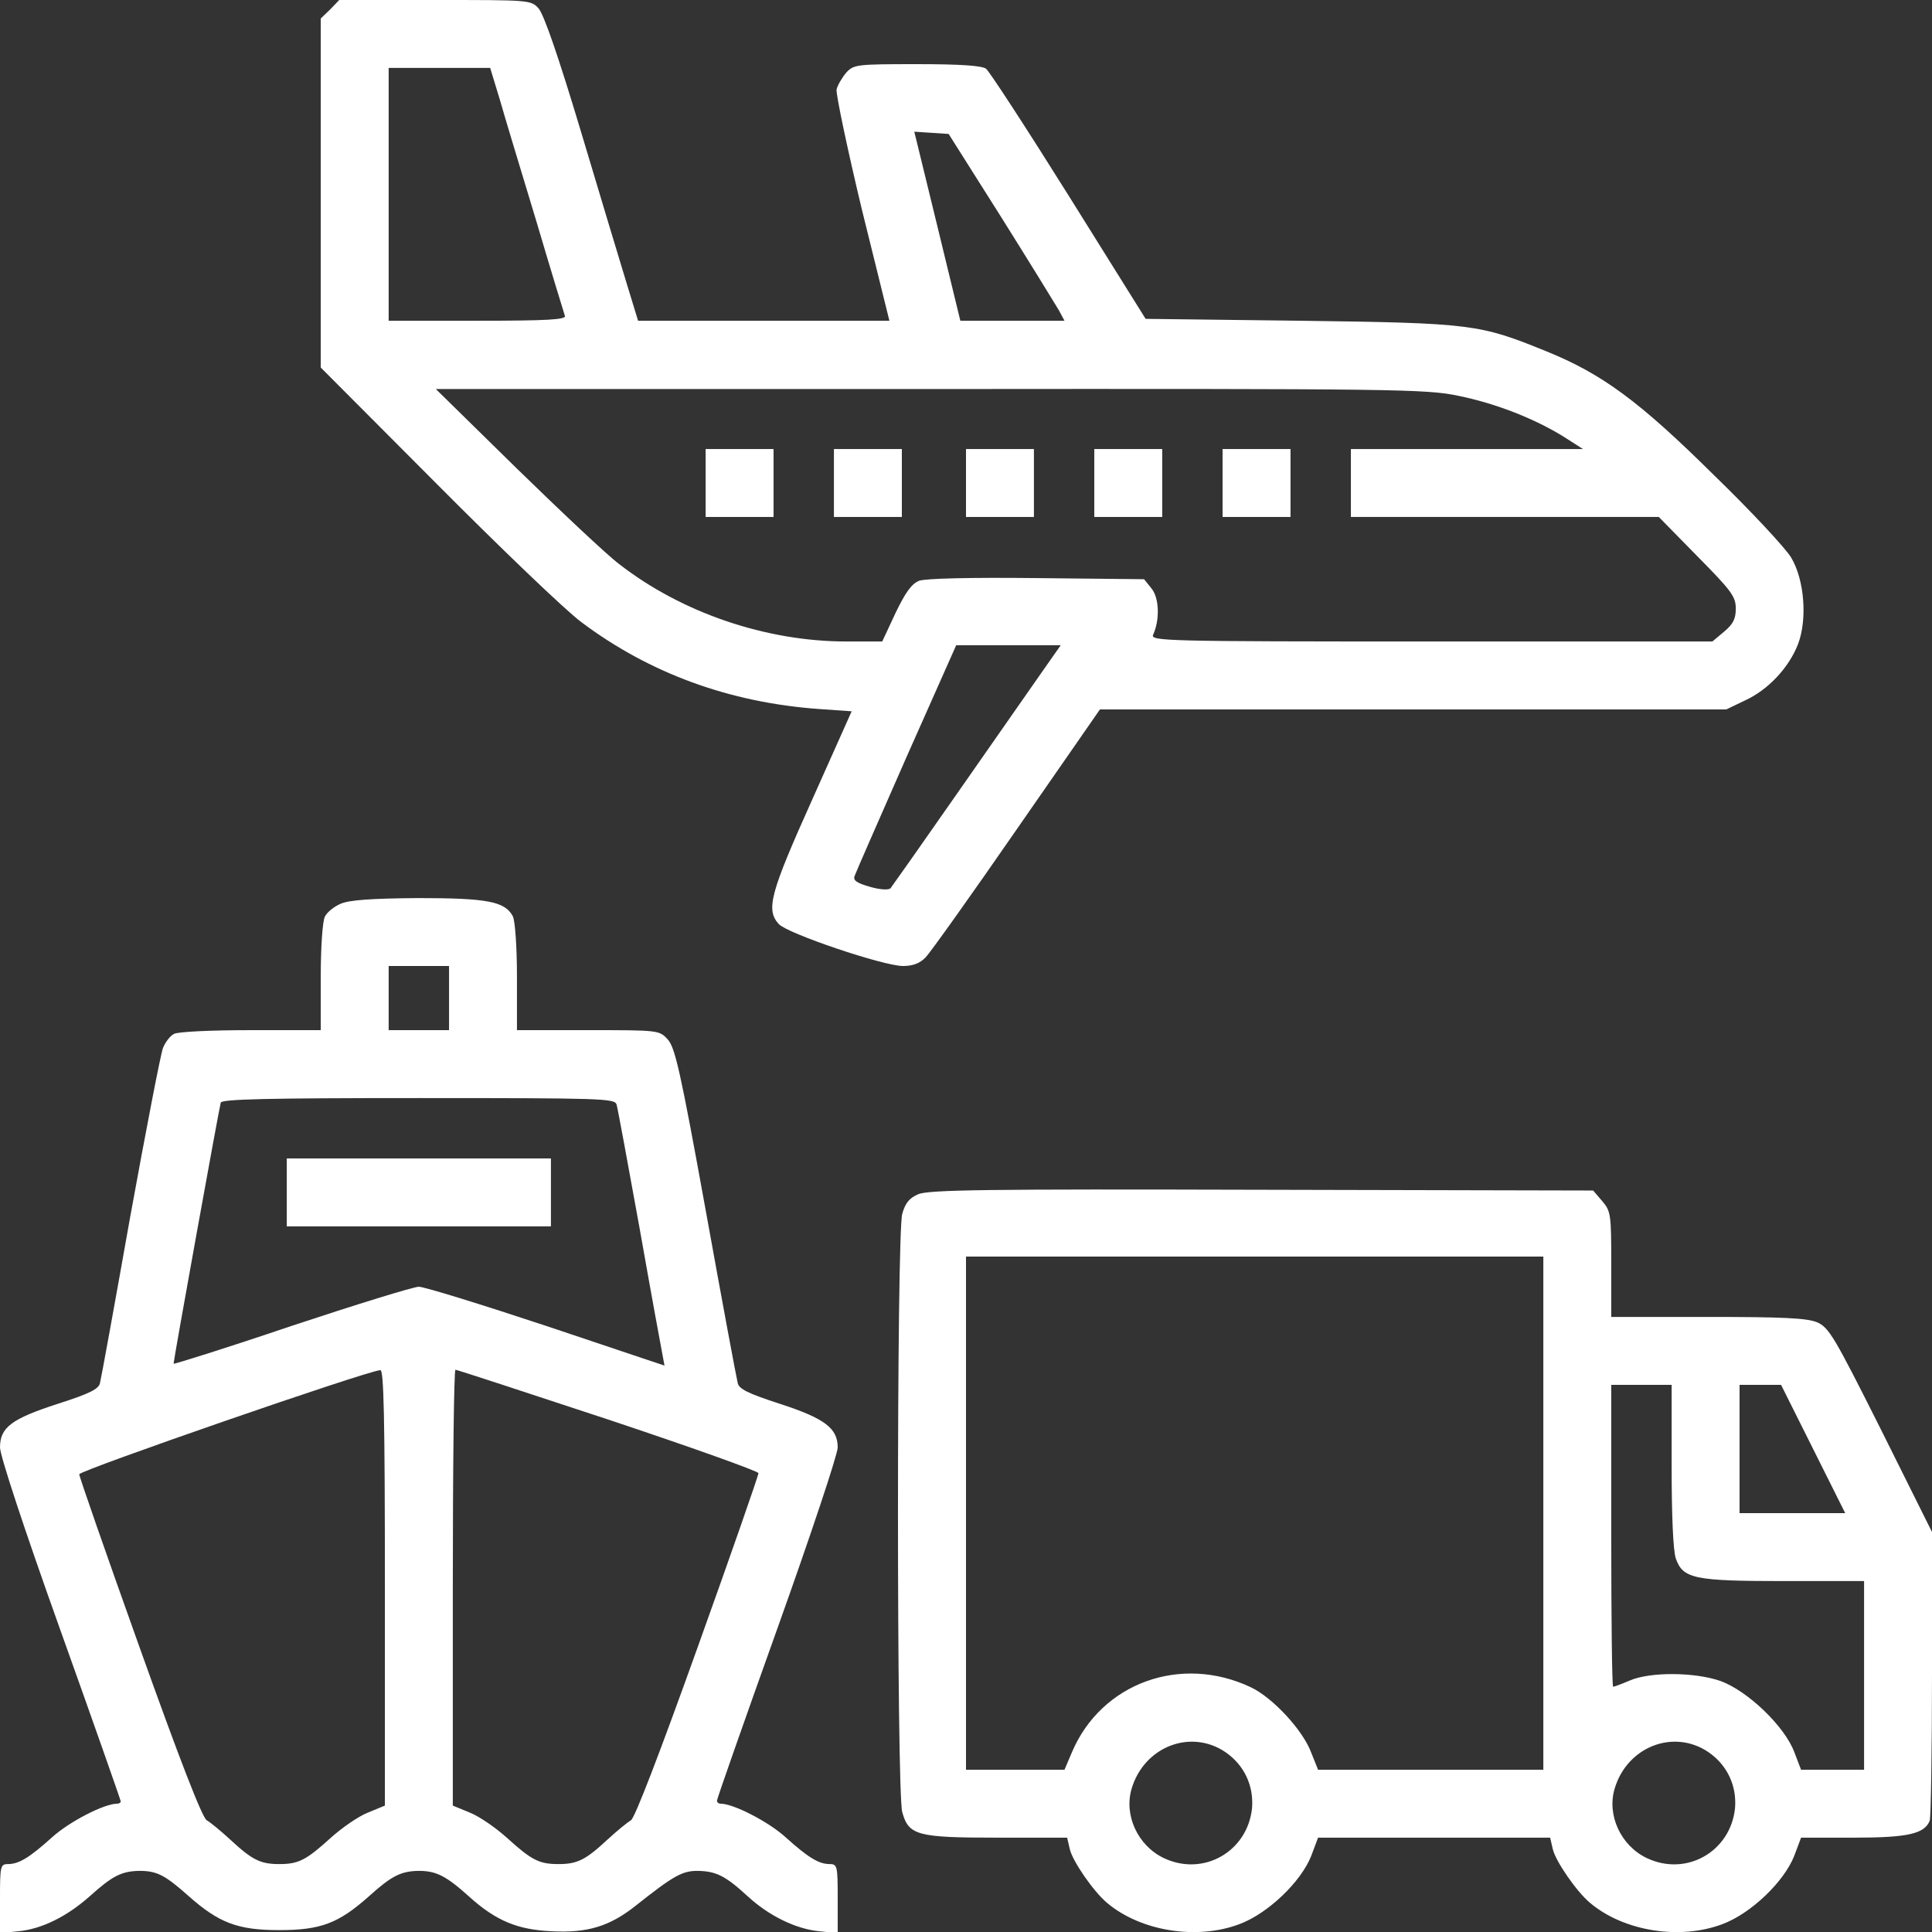
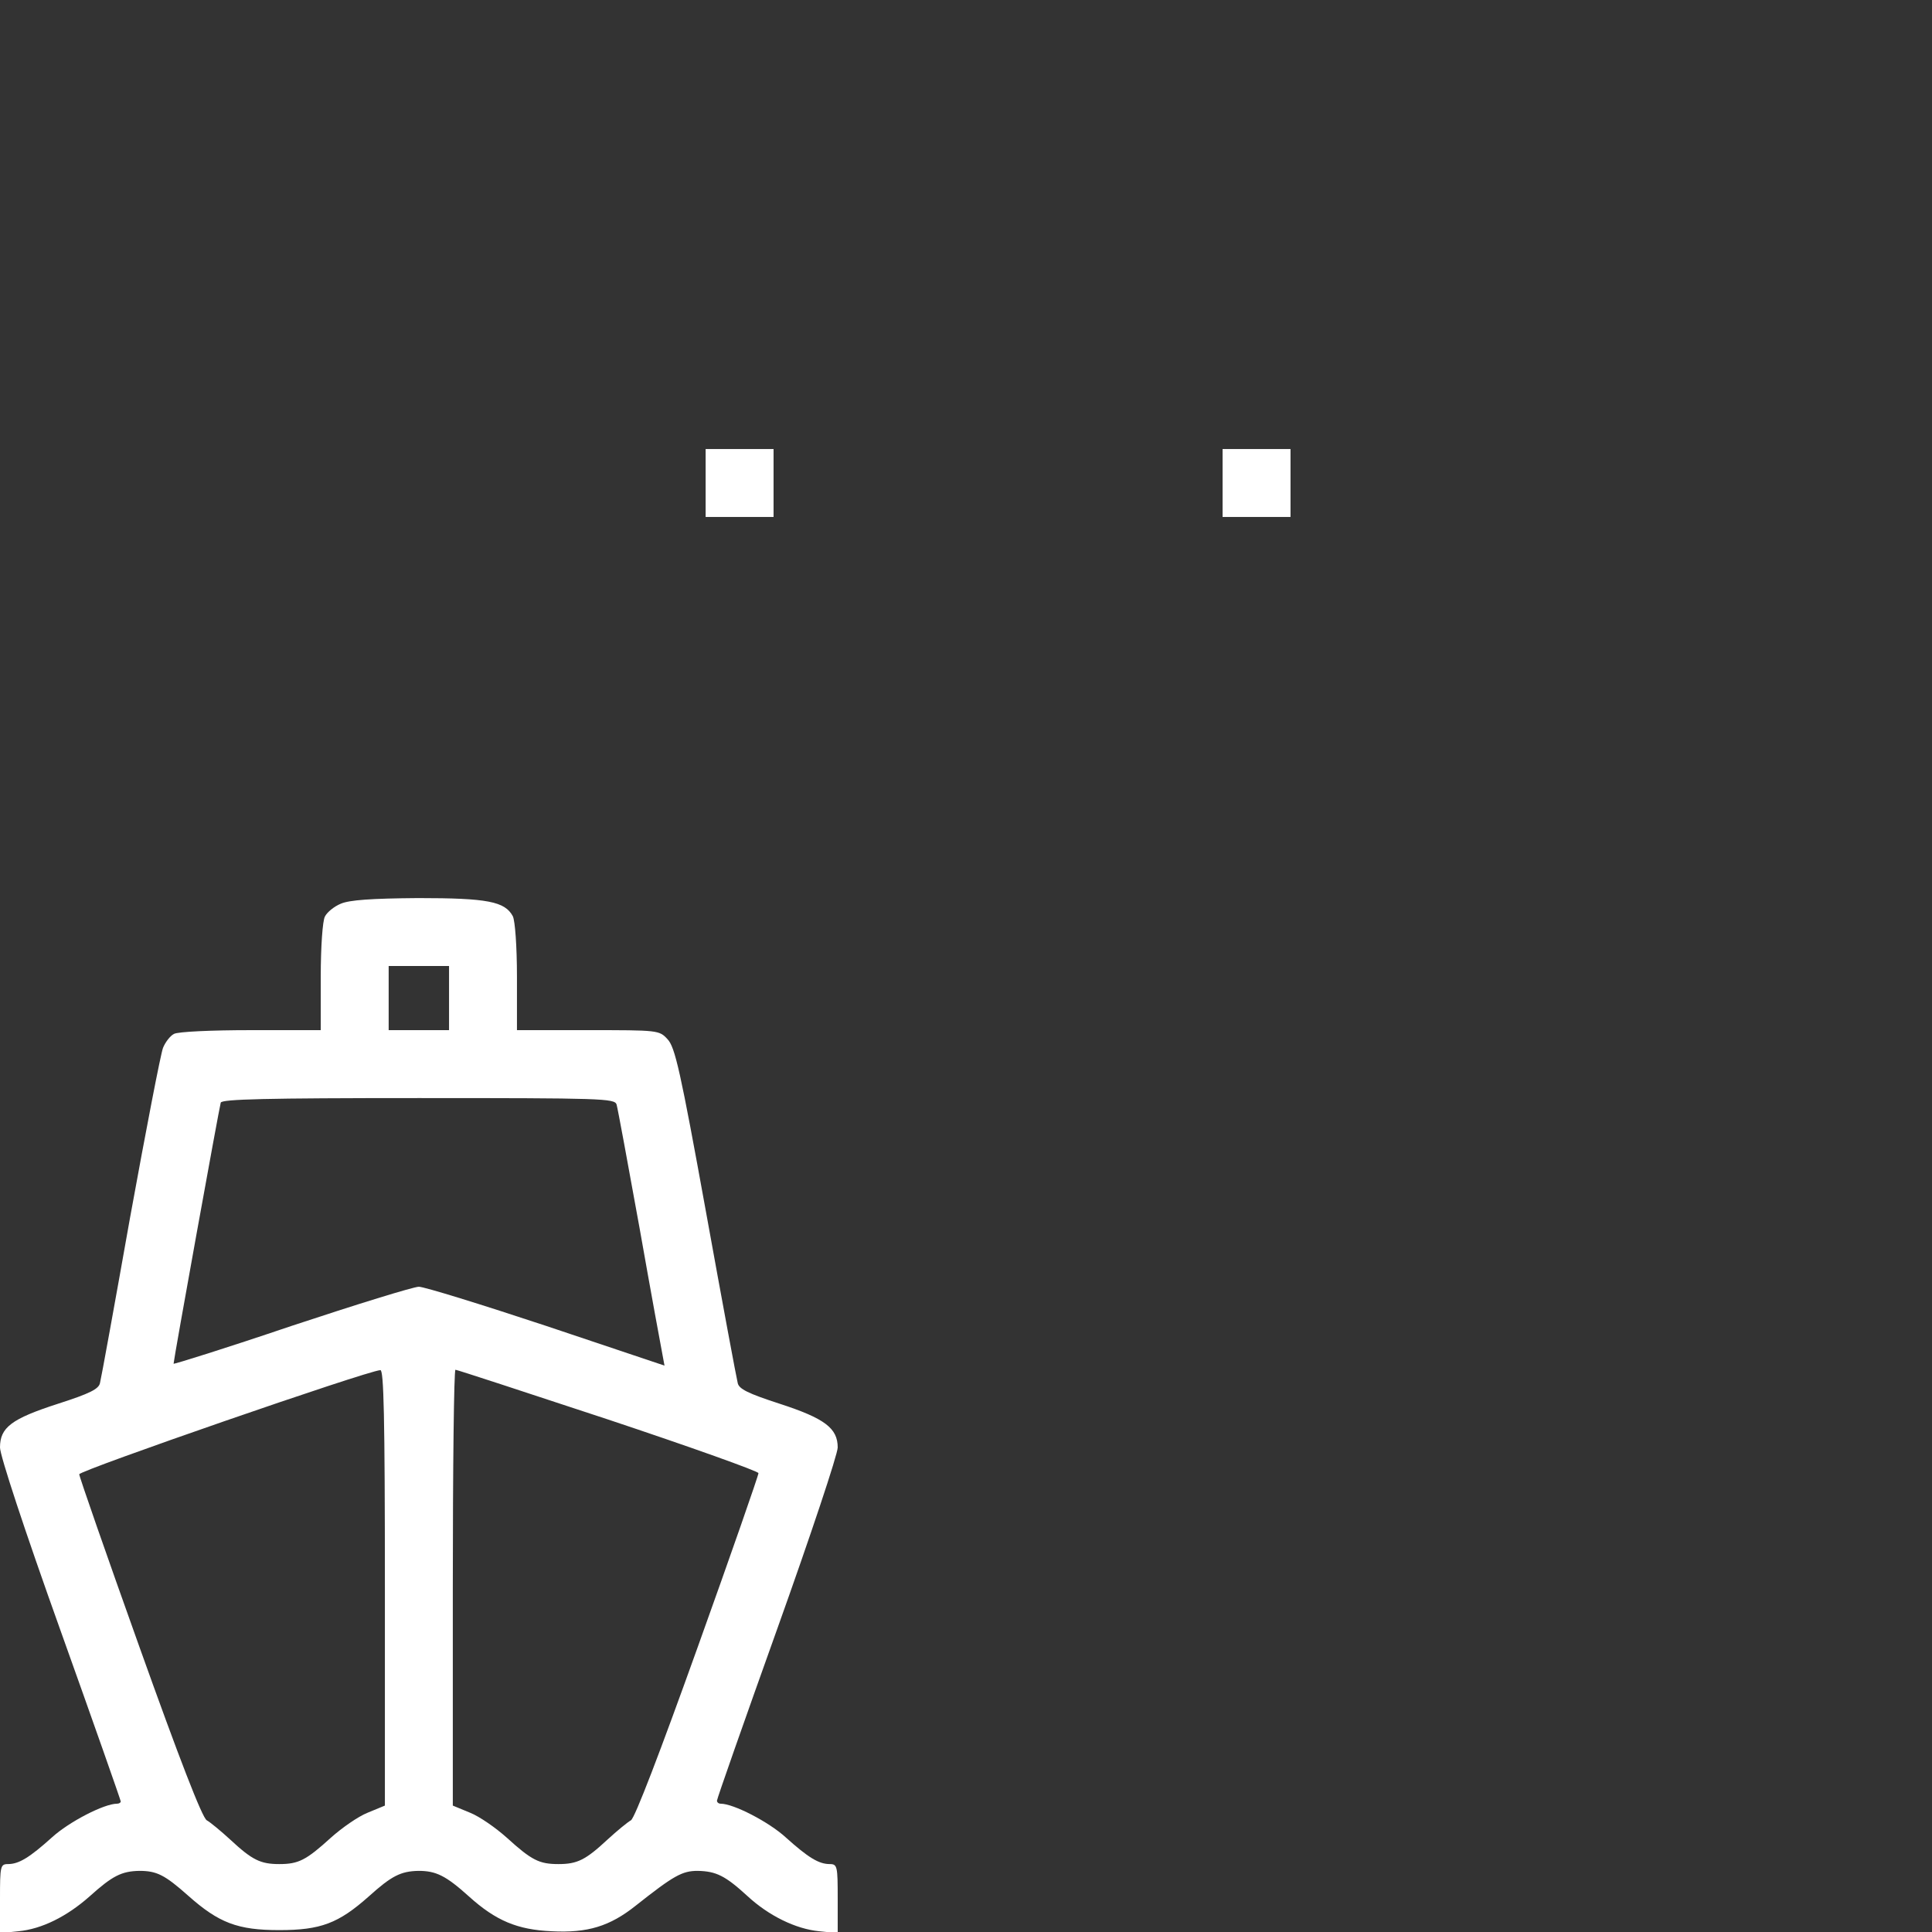
<svg xmlns="http://www.w3.org/2000/svg" version="1.0" width="86px" height="86px" viewBox="0 0 512 512" preserveAspectRatio="xMidYMid meet">
  <rect x="0" y="0" width="512" height="512" fill="#333333" stroke="none" />
  <g transform="translate(0,512) scale(0.1,-0.1)" fill="#fff" stroke="none">
-     <path d="M875 5095 l-25 -24 0 -463 0 -462 308 -309 c169 -170 341 -335 383 -366 180 -135 392 -213 630 -230 l86 -6 -105 -235 c-111 -247 -123 -291 -88 -329 23 -25 277 -111 329 -111 26 0 45 7 60 23 12 12 121 165 242 340 l220 317 830 0 830 0 50 24 c61 28 116 87 140 149 25 66 17 170 -18 229 -14 24 -105 122 -204 218 -199 197 -297 269 -445 329 -177 72 -196 75 -653 81 l-409 5 -203 325 c-112 179 -211 331 -220 338 -12 8 -66 12 -183 12 -160 0 -167 -1 -187 -22 -11 -13 -23 -33 -26 -45 -2 -12 28 -155 67 -318 l73 -295 -333 0 -333 0 -30 98 c-16 53 -71 234 -121 402 -60 200 -99 313 -113 328 -20 22 -24 22 -274 22 l-254 0 -24 -25z m449 -237 c13 -46 57 -191 97 -323 39 -132 74 -246 76 -252 4 -10 -46 -13 -231 -13 l-236 0 0 335 0 335 134 0 135 0 25 -82z m1329 -313 c76 -121 144 -232 153 -247 l15 -28 -138 0 -138 0 -61 251 -61 250 46 -3 45 -3 139 -220z m1212 -474 c99 -20 203 -61 280 -109 l50 -32 -307 0 -308 0 0 -90 0 -90 408 0 408 0 102 -104 c91 -92 102 -107 102 -139 0 -27 -7 -41 -31 -61 l-31 -26 -745 0 c-706 0 -745 1 -737 18 18 40 16 97 -4 122 l-20 25 -284 3 c-179 2 -295 -1 -312 -7 -20 -8 -36 -30 -63 -86 l-35 -75 -95 0 c-213 0 -436 76 -602 205 -31 23 -153 138 -271 253 l-215 211 1310 0 c1239 1 1315 0 1400 -18z m-1108 -738 c-30 -43 -130 -186 -222 -318 -92 -132 -171 -244 -175 -249 -5 -5 -28 -4 -55 4 -35 10 -45 17 -40 29 3 9 65 150 137 314 l132 297 139 0 138 0 -54 -77z" />
    <path d="M1870 3840 l0 -90 90 0 90 0 0 90 0 90 -90 0 -90 0 0 -90z" />
-     <path d="M2210 3840 l0 -90 90 0 90 0 0 90 0 90 -90 0 -90 0 0 -90z" />
-     <path d="M2560 3840 l0 -90 90 0 90 0 0 90 0 90 -90 0 -90 0 0 -90z" />
-     <path d="M2900 3840 l0 -90 90 0 90 0 0 90 0 90 -90 0 -90 0 0 -90z" />
+     <path d="M2210 3840 z" />
    <path d="M3240 3840 l0 -90 90 0 90 0 0 90 0 90 -90 0 -90 0 0 -90z" />
    <path d="M903 2725 c-17 -7 -36 -22 -42 -34 -6 -11 -11 -79 -11 -160 l0 -141 -186 0 c-102 0 -193 -4 -203 -10 -10 -5 -23 -22 -29 -37 -6 -15 -45 -217 -87 -448 -41 -231 -77 -429 -80 -440 -3 -16 -27 -28 -111 -55 -124 -40 -154 -63 -154 -116 0 -21 64 -216 160 -484 88 -246 160 -451 160 -454 0 -3 -4 -6 -10 -6 -34 0 -127 -48 -172 -89 -60 -54 -88 -71 -117 -71 -20 0 -21 -6 -21 -91 l0 -92 49 5 c62 6 128 39 188 92 61 55 85 67 132 68 46 0 67 -10 130 -66 81 -72 131 -91 241 -91 110 0 157 18 237 89 61 55 85 67 132 68 46 0 72 -12 134 -68 71 -64 128 -88 219 -92 95 -5 154 13 223 68 101 80 123 92 164 92 49 -1 73 -13 131 -66 57 -53 129 -88 191 -94 l49 -5 0 92 c0 85 -1 91 -21 91 -29 0 -57 17 -117 71 -45 41 -138 89 -172 89 -6 0 -10 4 -10 8 0 5 72 210 160 456 88 246 160 462 160 480 0 51 -34 77 -154 116 -83 27 -108 39 -111 55 -3 11 -41 215 -84 453 -68 375 -82 437 -102 458 -22 24 -25 24 -211 24 l-188 0 0 141 c0 81 -5 149 -11 161 -21 39 -67 48 -251 48 -124 -1 -182 -5 -205 -15z m287 -250 l0 -85 -80 0 -80 0 0 85 0 85 80 0 80 0 0 -85z m444 -282 c3 -10 30 -157 61 -328 30 -170 58 -322 61 -337 l5 -27 -313 105 c-172 57 -324 104 -338 104 -14 0 -166 -47 -338 -104 -171 -58 -312 -102 -312 -100 0 10 121 679 125 692 4 9 117 12 524 12 486 0 520 -1 525 -17z m-614 -1280 l0 -578 -46 -19 c-25 -10 -68 -40 -97 -66 -66 -60 -86 -70 -137 -70 -50 0 -72 11 -130 65 -25 23 -53 46 -62 51 -12 6 -74 167 -178 458 -88 246 -160 453 -160 459 0 10 762 274 798 276 9 1 12 -121 12 -576z m592 445 c219 -73 398 -137 398 -142 0 -6 -72 -213 -161 -461 -100 -279 -167 -454 -177 -459 -9 -5 -37 -28 -62 -51 -58 -54 -80 -65 -130 -65 -51 0 -71 10 -137 70 -29 26 -72 56 -97 66 l-46 19 0 578 c0 317 3 577 7 577 4 0 187 -60 405 -132z" />
-     <path d="M760 1960 l0 -90 350 0 350 0 0 90 0 90 -350 0 -350 0 0 -90z" />
-     <path d="M2433 1955 c-23 -10 -34 -23 -42 -52 -15 -52 -15 -1533 0 -1585 17 -62 39 -68 253 -68 l184 0 7 -30 c7 -32 63 -113 99 -143 89 -75 238 -99 351 -56 75 28 163 112 190 181 l18 48 308 0 307 0 7 -30 c7 -32 63 -113 99 -143 89 -75 238 -99 351 -56 75 28 163 112 190 181 l18 48 139 0 c144 0 188 10 202 45 3 9 6 185 6 391 l0 374 -135 271 c-125 249 -138 271 -170 285 -27 11 -91 14 -290 14 l-255 0 0 139 c0 133 -1 141 -24 168 l-24 28 -879 2 c-732 2 -883 0 -910 -12z m1657 -845 l0 -680 -299 0 -298 0 -18 45 c-22 60 -103 147 -161 174 -185 87 -395 11 -473 -172 l-20 -47 -131 0 -130 0 0 680 0 680 765 0 765 0 0 -680z m340 126 c0 -133 4 -225 11 -246 19 -54 49 -60 289 -60 l210 0 0 -250 0 -250 -84 0 -83 0 -18 47 c-26 69 -124 162 -195 188 -68 24 -188 25 -242 1 -21 -9 -40 -16 -43 -16 -3 0 -5 180 -5 400 l0 400 80 0 80 0 0 -214z m375 44 l85 -170 -140 0 -140 0 0 170 0 170 55 0 55 0 85 -170z m-1558 -803 c50 -34 76 -89 71 -149 -12 -115 -129 -182 -234 -132 -69 33 -106 114 -85 184 33 111 156 159 248 97z m1280 0 c50 -34 76 -89 71 -149 -12 -115 -129 -182 -234 -132 -69 33 -106 114 -85 184 33 111 156 159 248 97z" />
  </g>
</svg>